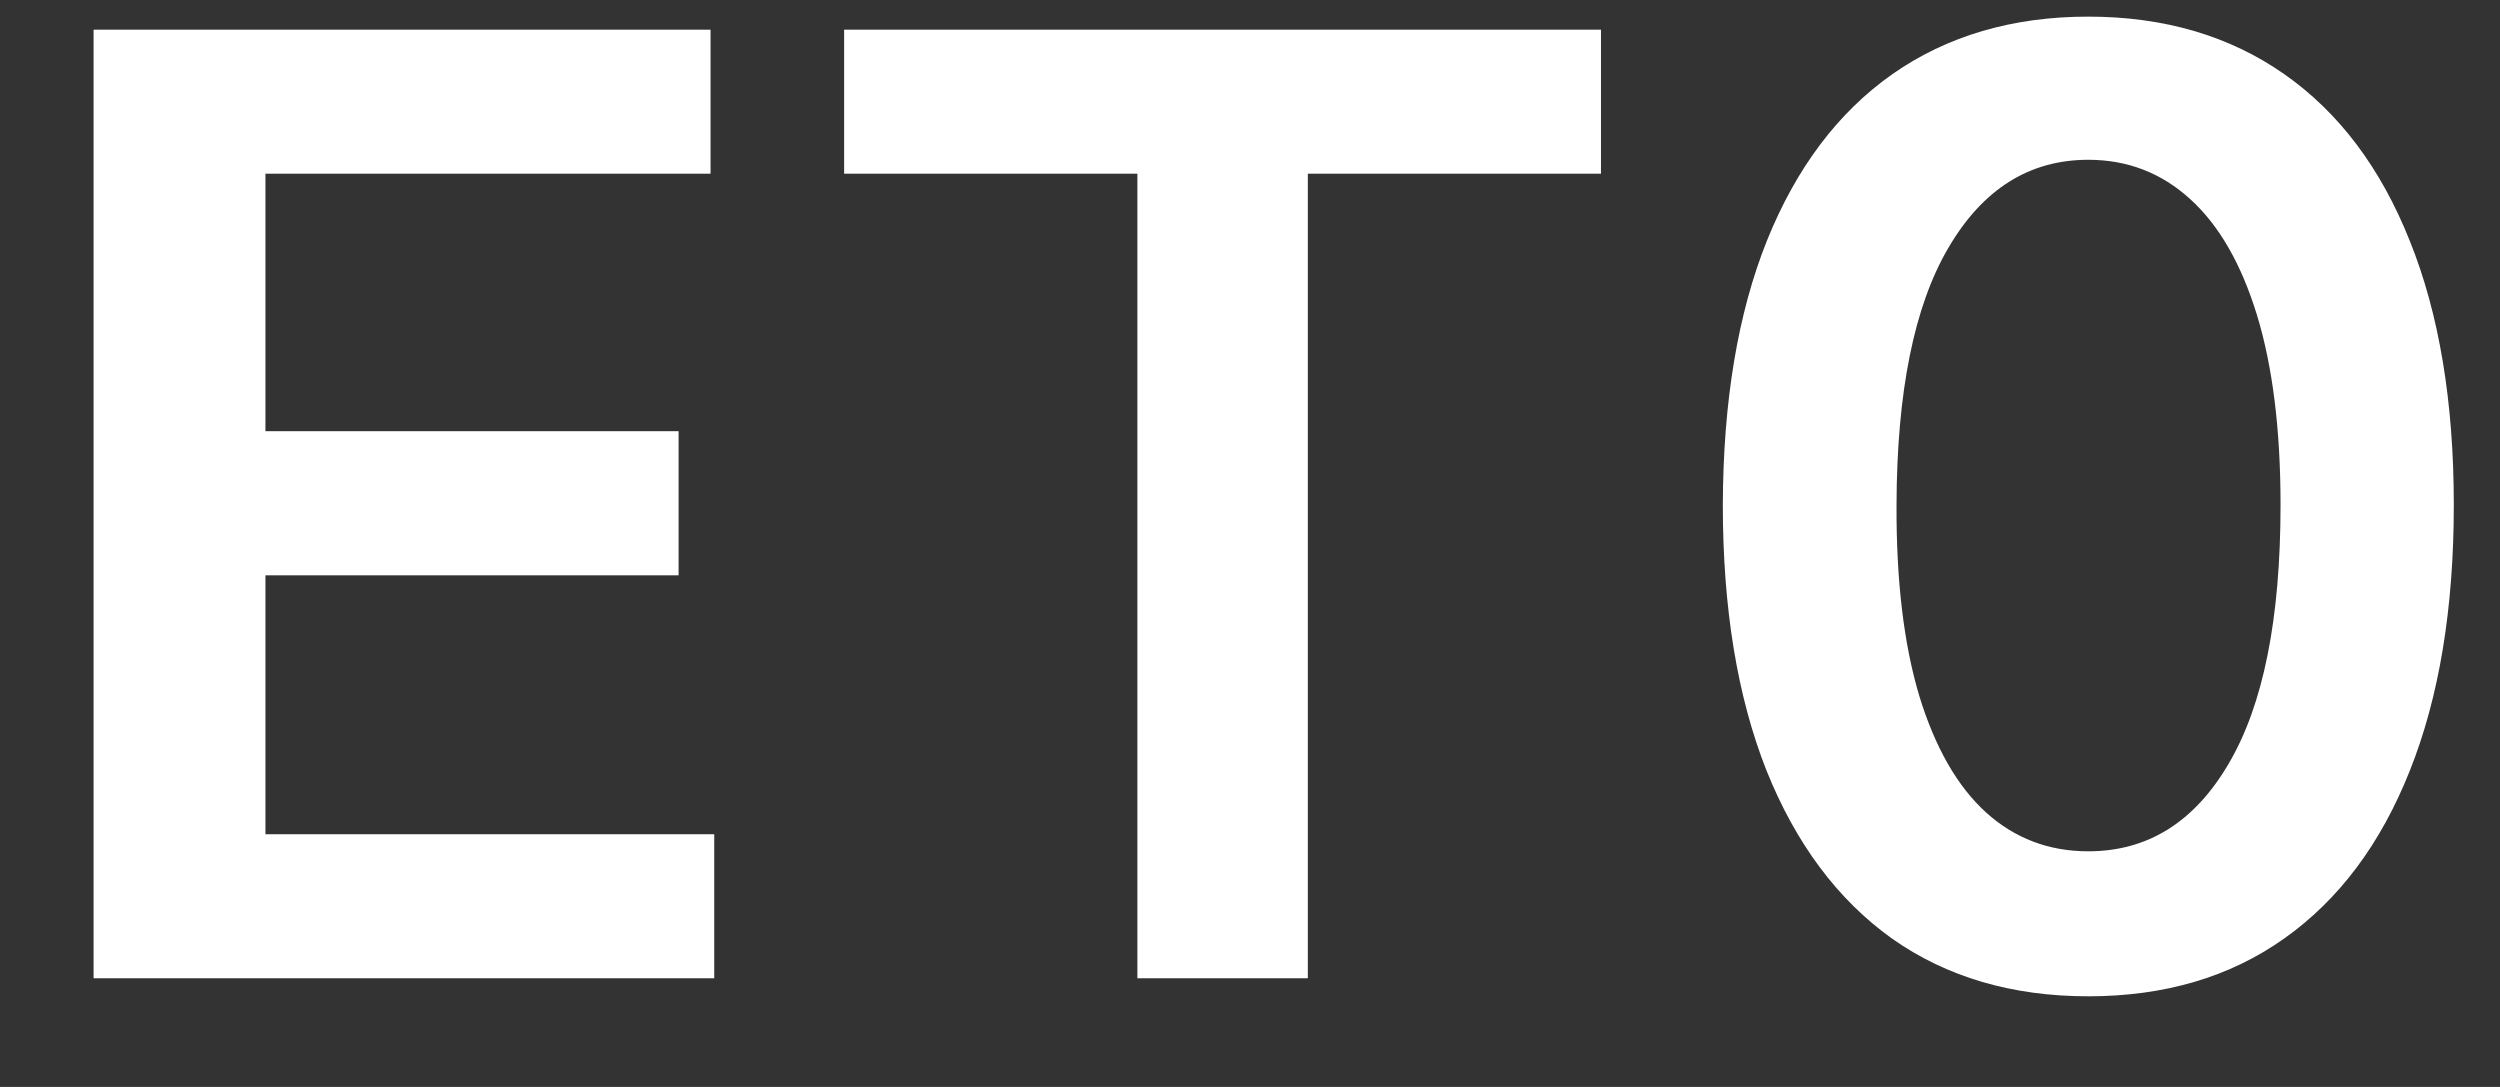
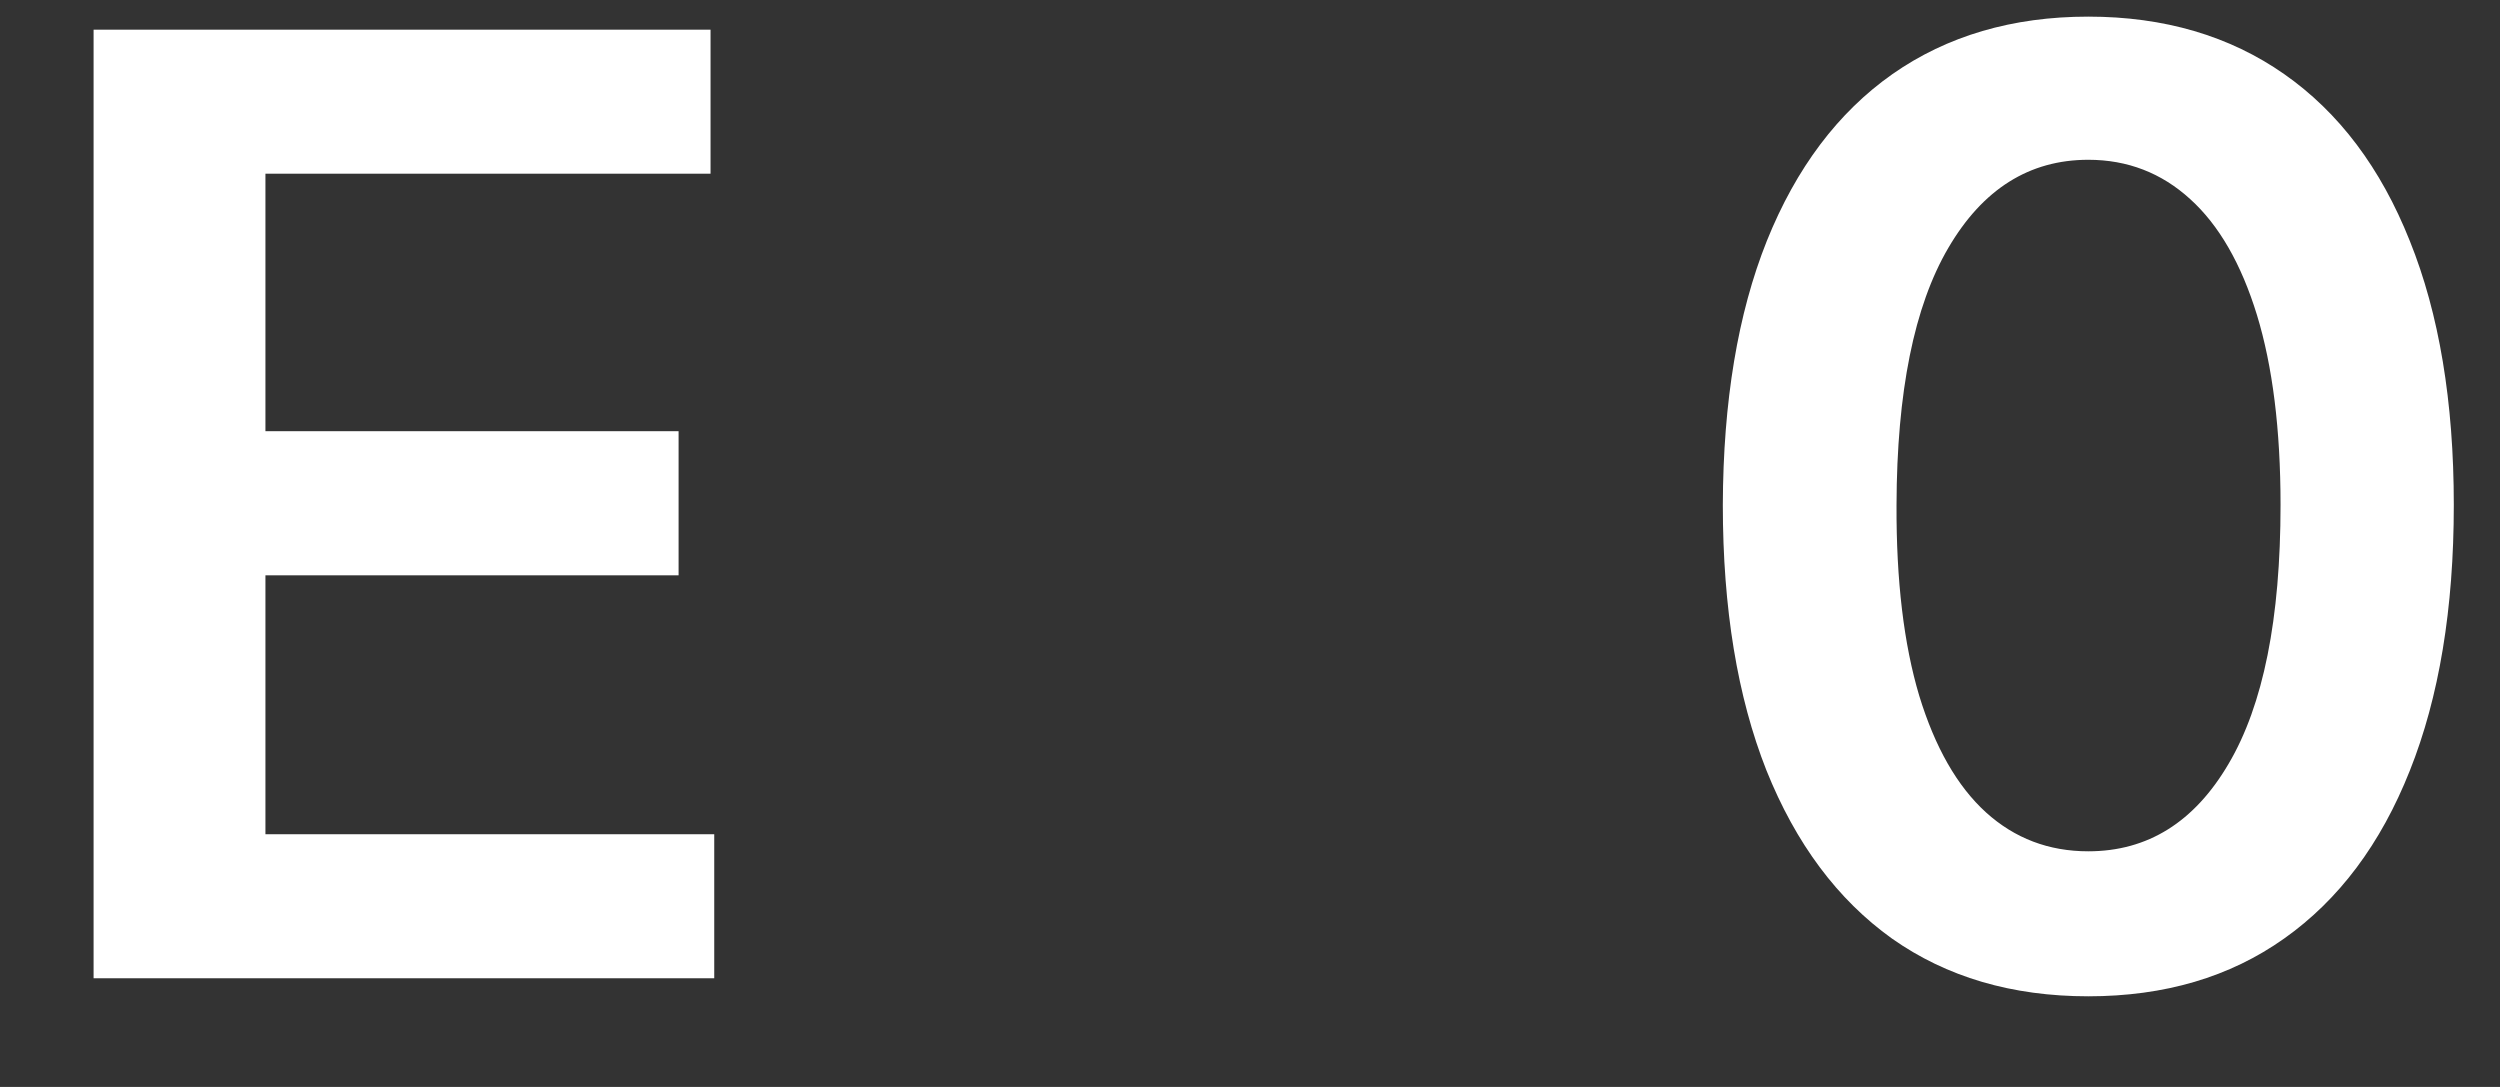
<svg xmlns="http://www.w3.org/2000/svg" width="23" height="10" viewBox="0 0 23 10" fill="none">
  <rect x="0" y="0" width="23" height="10" fill="#333333" stroke="none" />
  <path d="M0.861 9V0.273H6.537V1.598H2.442V3.967H6.243V5.293H2.442V7.675H6.571V9H0.861Z" fill="white" />
-   <path d="M7.766 1.598V0.273H14.729V1.598H12.032V9H10.464V1.598H7.766Z" fill="white" />
  <path d="M19.212 9.166C18.511 9.166 17.908 8.989 17.405 8.634C16.905 8.276 16.521 7.76 16.251 7.087C15.984 6.411 15.85 5.597 15.85 4.645C15.853 3.693 15.988 2.884 16.255 2.216C16.525 1.545 16.91 1.034 17.41 0.682C17.913 0.33 18.514 0.153 19.212 0.153C19.911 0.153 20.512 0.33 21.015 0.682C21.518 1.034 21.903 1.545 22.17 2.216C22.44 2.886 22.575 3.696 22.575 4.645C22.575 5.599 22.44 6.415 22.17 7.091C21.903 7.764 21.518 8.278 21.015 8.634C20.515 8.989 19.914 9.166 19.212 9.166ZM19.212 7.832C19.758 7.832 20.188 7.564 20.503 7.027C20.822 6.487 20.981 5.693 20.981 4.645C20.981 3.952 20.908 3.369 20.764 2.898C20.619 2.426 20.414 2.071 20.15 1.832C19.886 1.591 19.573 1.47 19.212 1.47C18.67 1.47 18.241 1.74 17.925 2.28C17.61 2.817 17.451 3.605 17.448 4.645C17.445 5.341 17.515 5.926 17.657 6.401C17.802 6.875 18.006 7.233 18.271 7.474C18.535 7.713 18.849 7.832 19.212 7.832Z" fill="white" />
</svg>